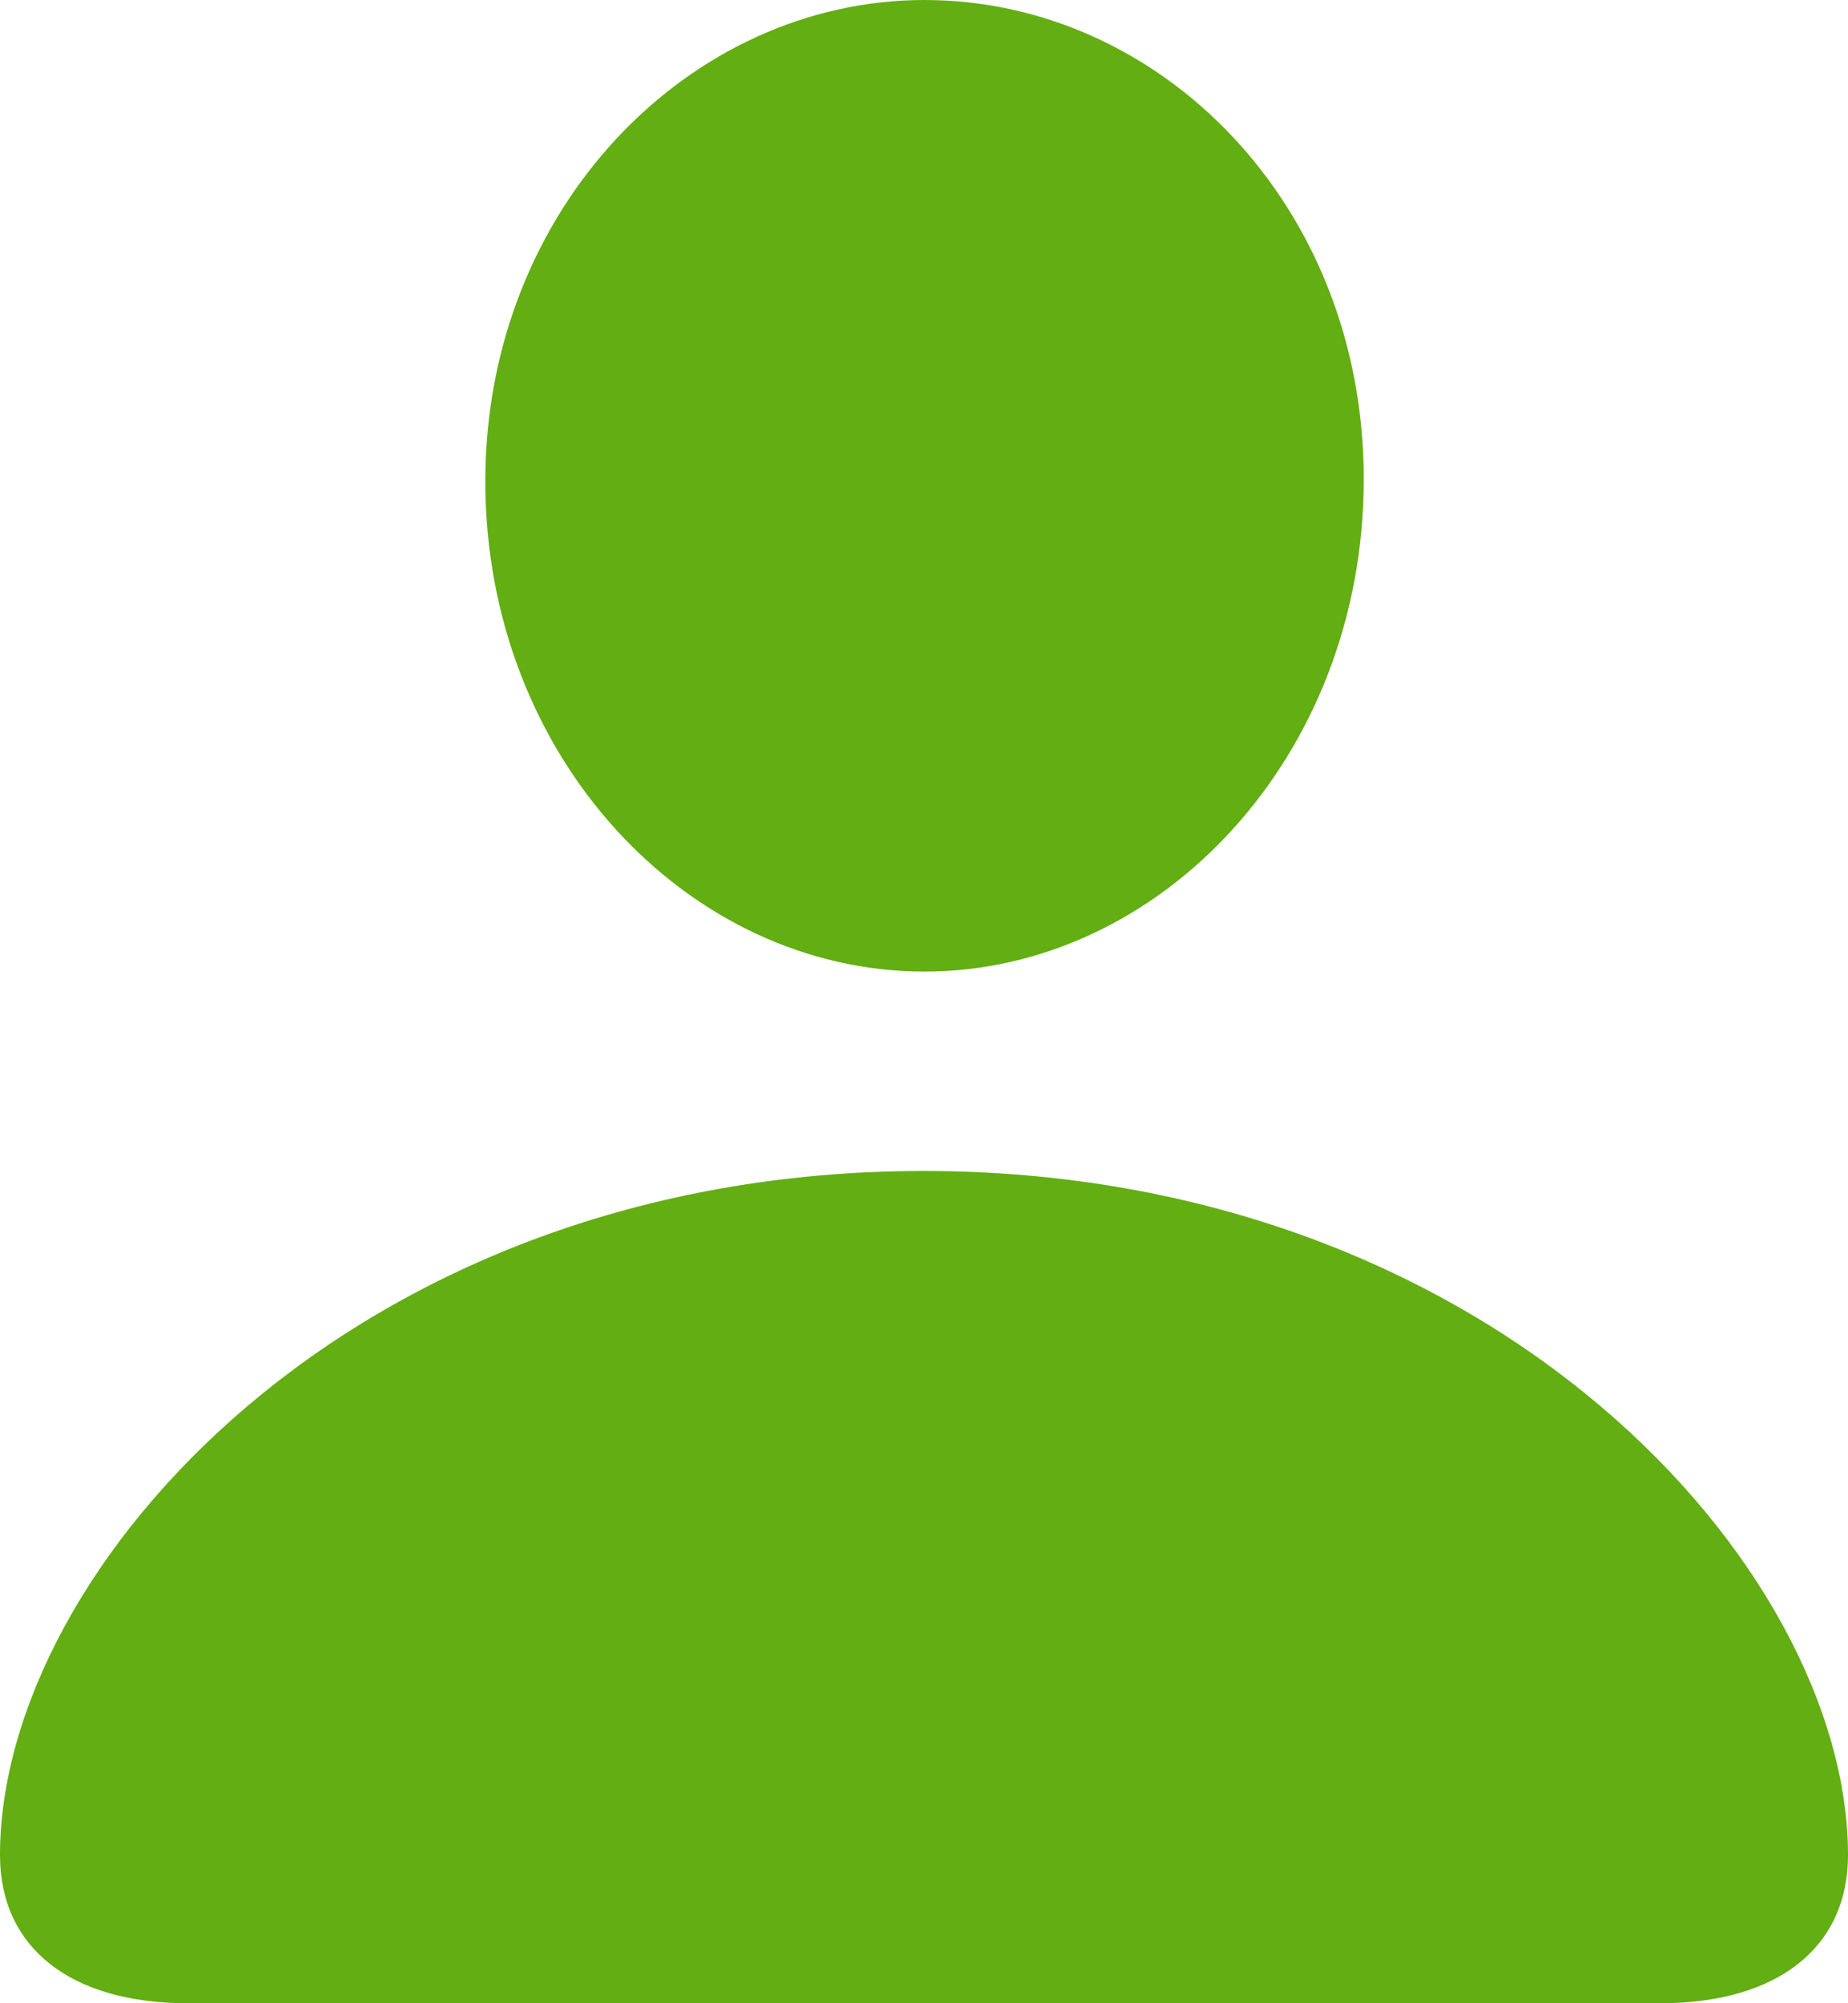
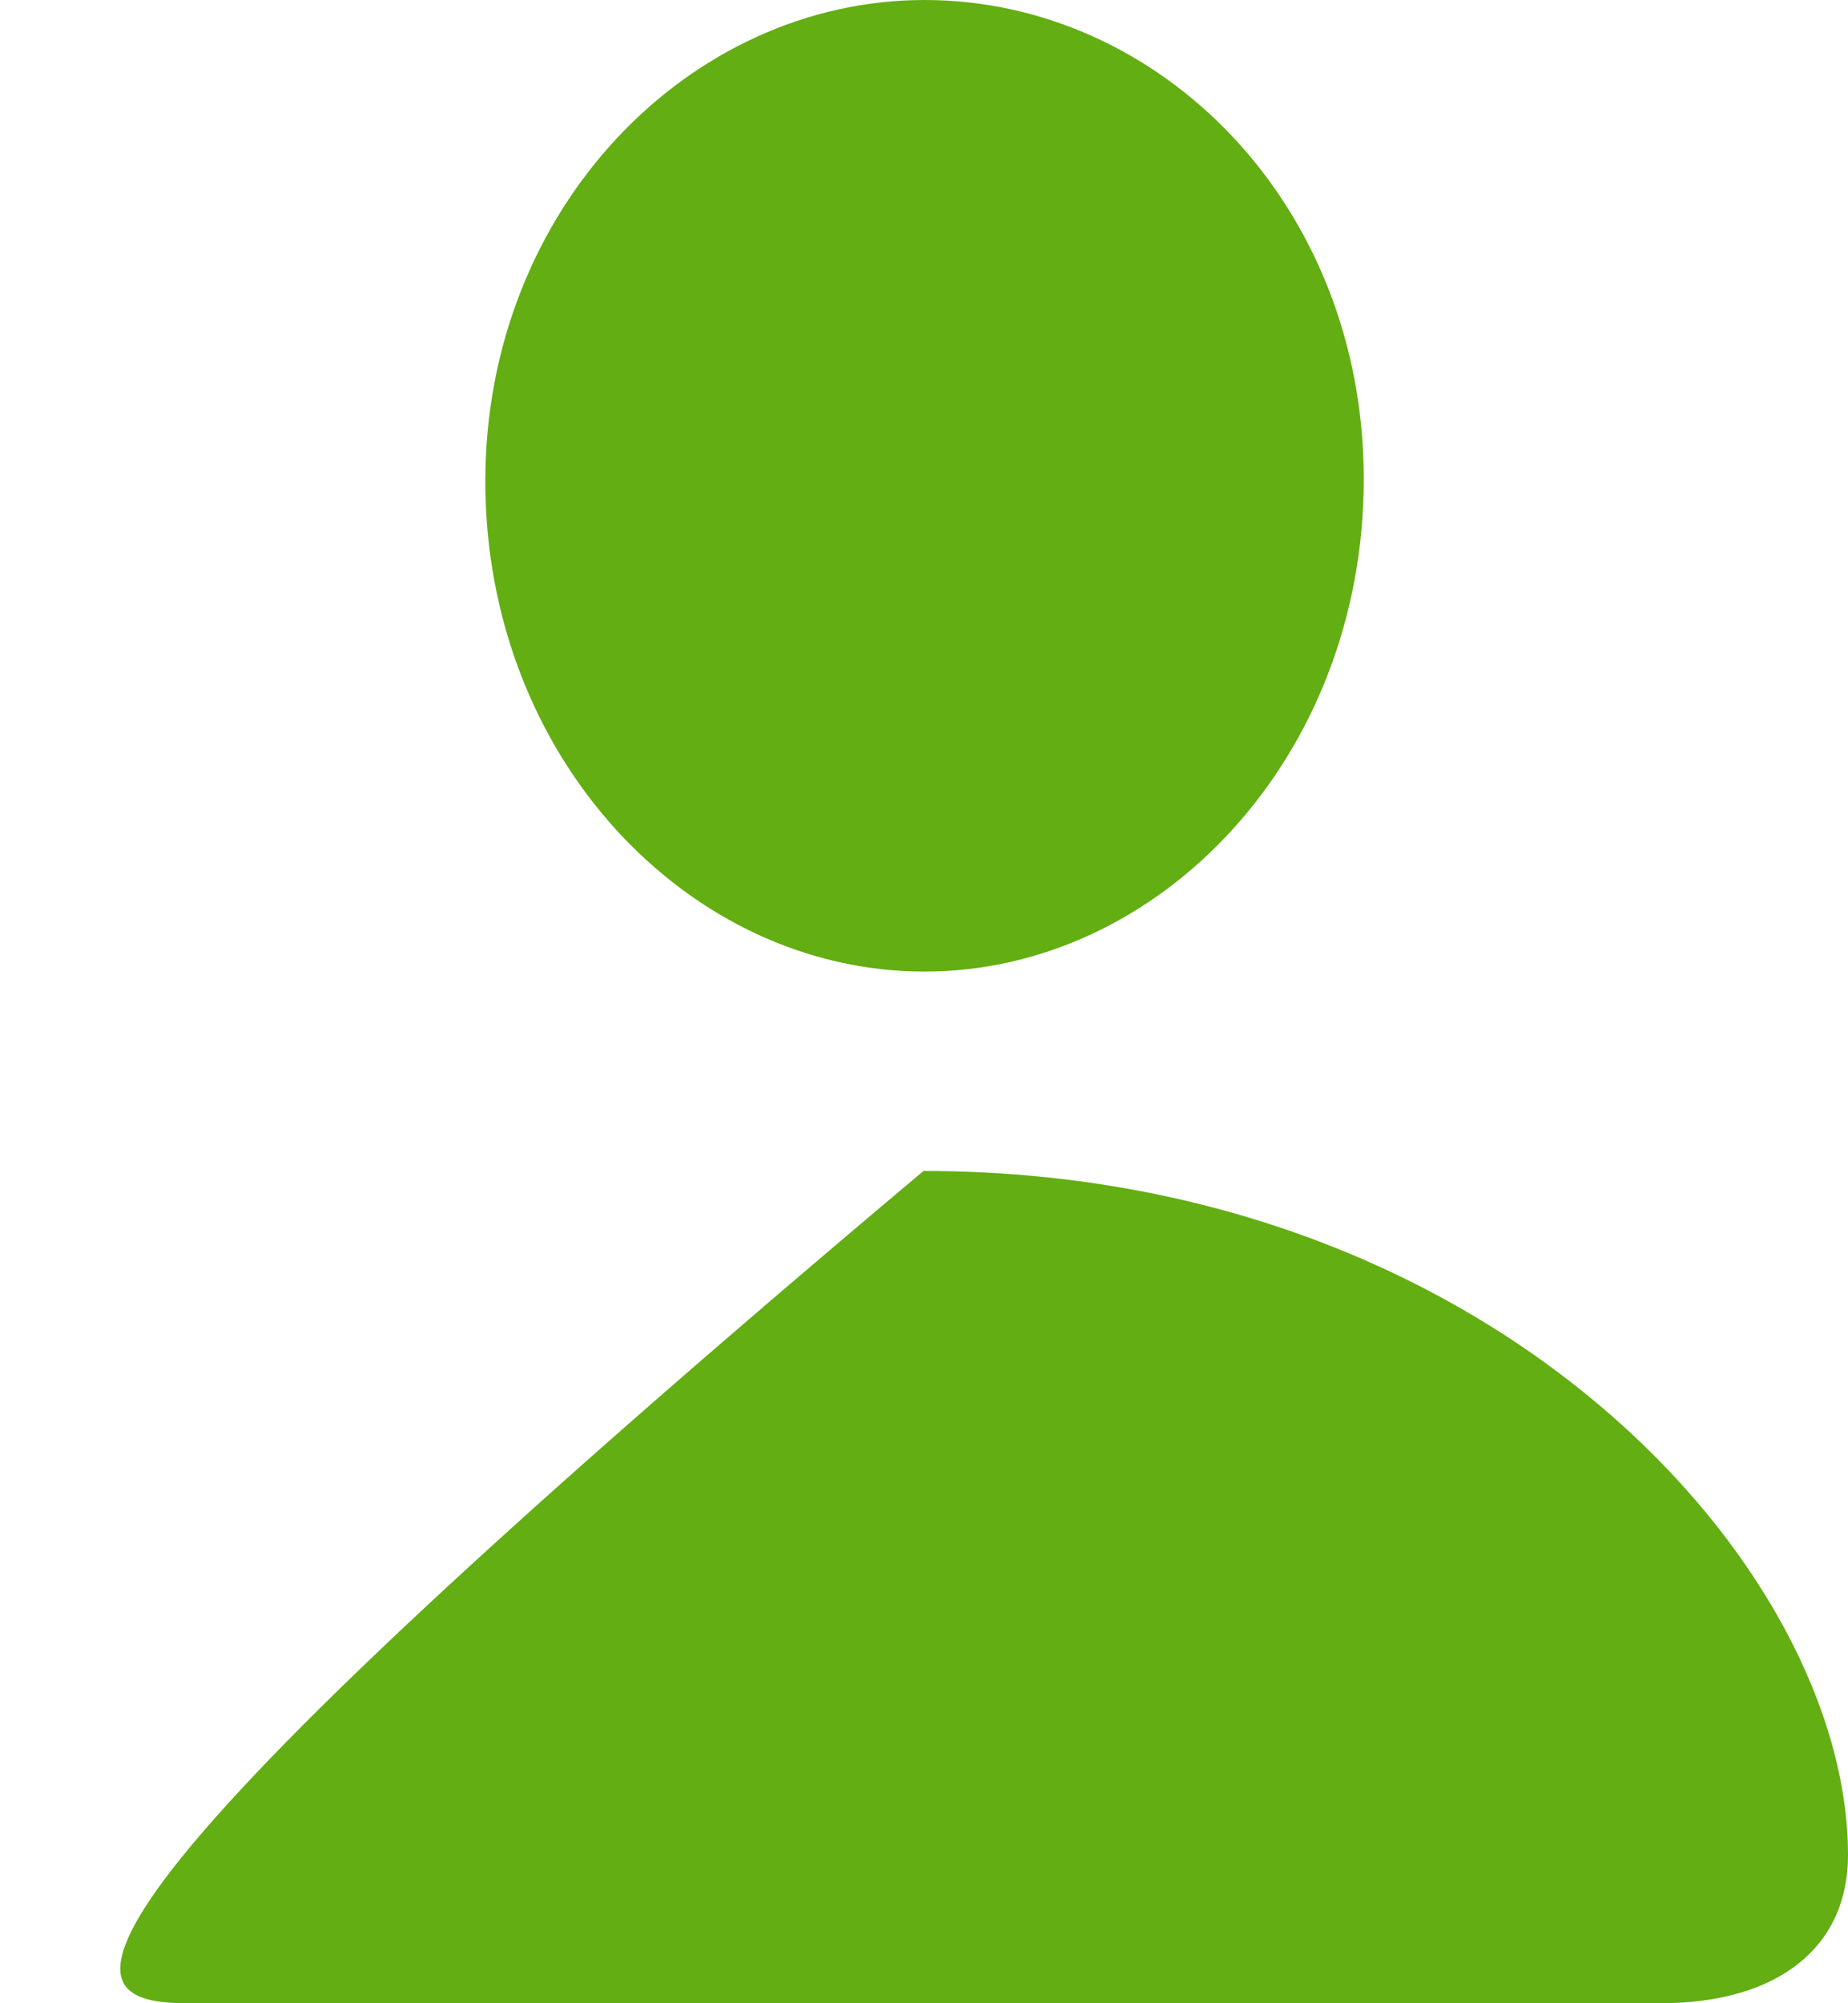
<svg xmlns="http://www.w3.org/2000/svg" width="24" height="26" viewBox="0 0 24 26" fill="none">
-   <path d="M2.438 26H21.561C23.087 26 24 25.277 24 24.077C24 20.346 19.394 15.198 11.993 15.198C4.606 15.198 0 20.346 0 24.077C0 25.277 0.913 26 2.438 26ZM12.007 12.61C15.059 12.61 17.711 9.833 17.711 6.218C17.711 2.646 15.059 0 12.007 0C8.955 0 6.303 2.704 6.303 6.247C6.303 9.833 8.941 12.61 12.007 12.61Z" fill="#63AE12" />
+   <path d="M2.438 26H21.561C23.087 26 24 25.277 24 24.077C24 20.346 19.394 15.198 11.993 15.198C0 25.277 0.913 26 2.438 26ZM12.007 12.61C15.059 12.61 17.711 9.833 17.711 6.218C17.711 2.646 15.059 0 12.007 0C8.955 0 6.303 2.704 6.303 6.247C6.303 9.833 8.941 12.61 12.007 12.61Z" fill="#63AE12" />
</svg>